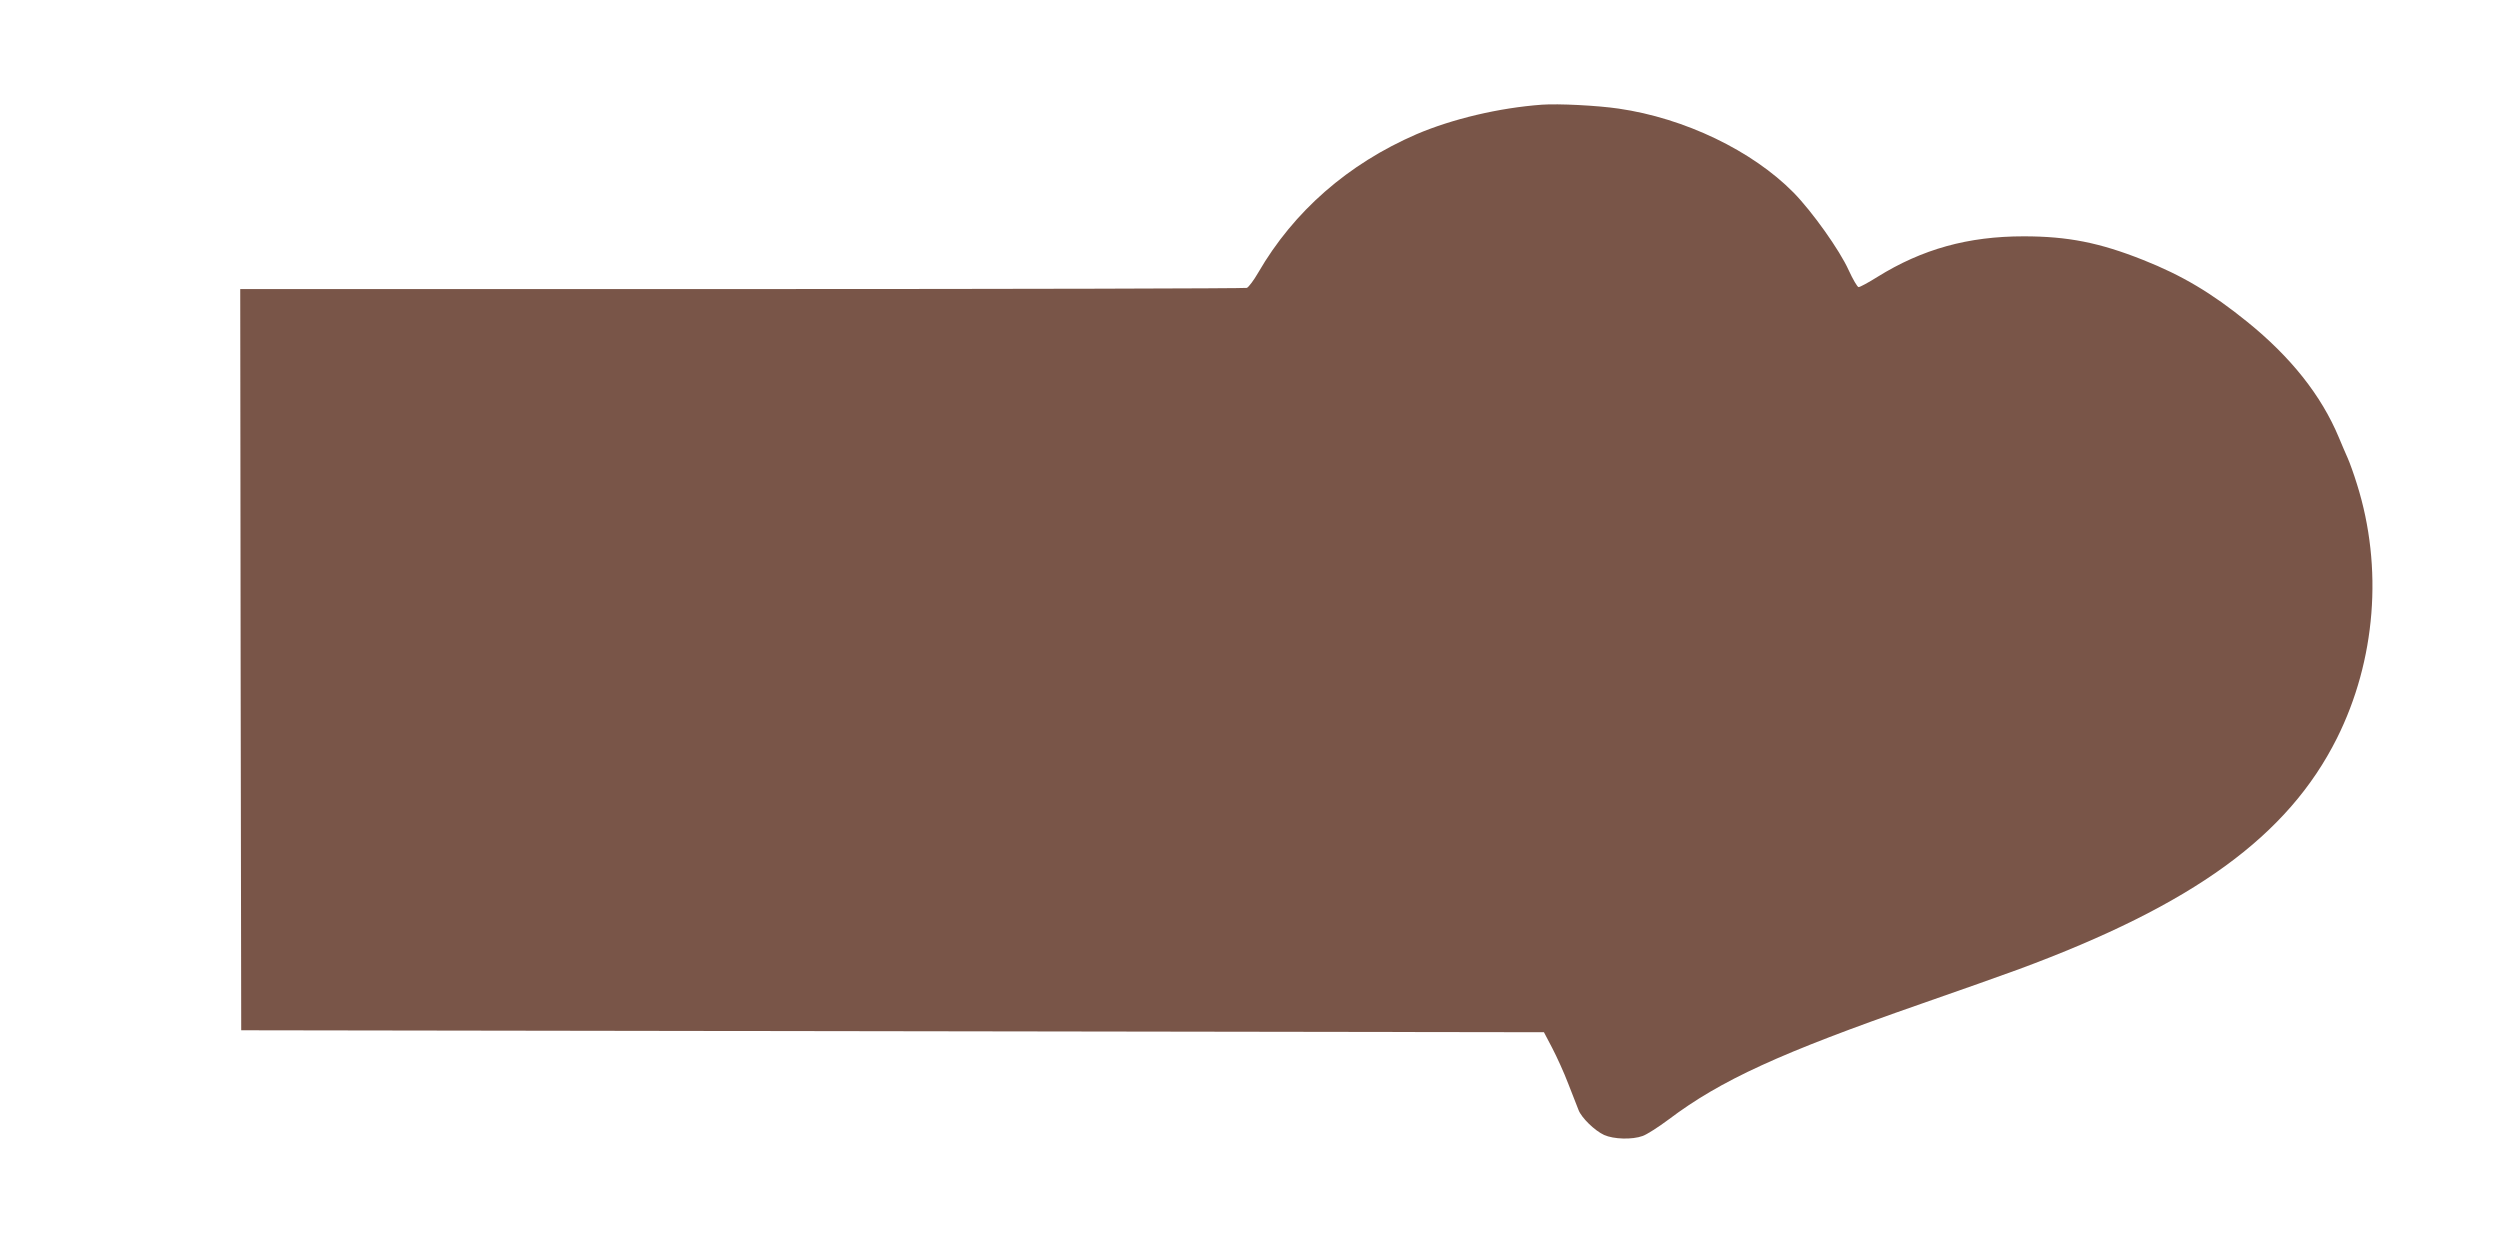
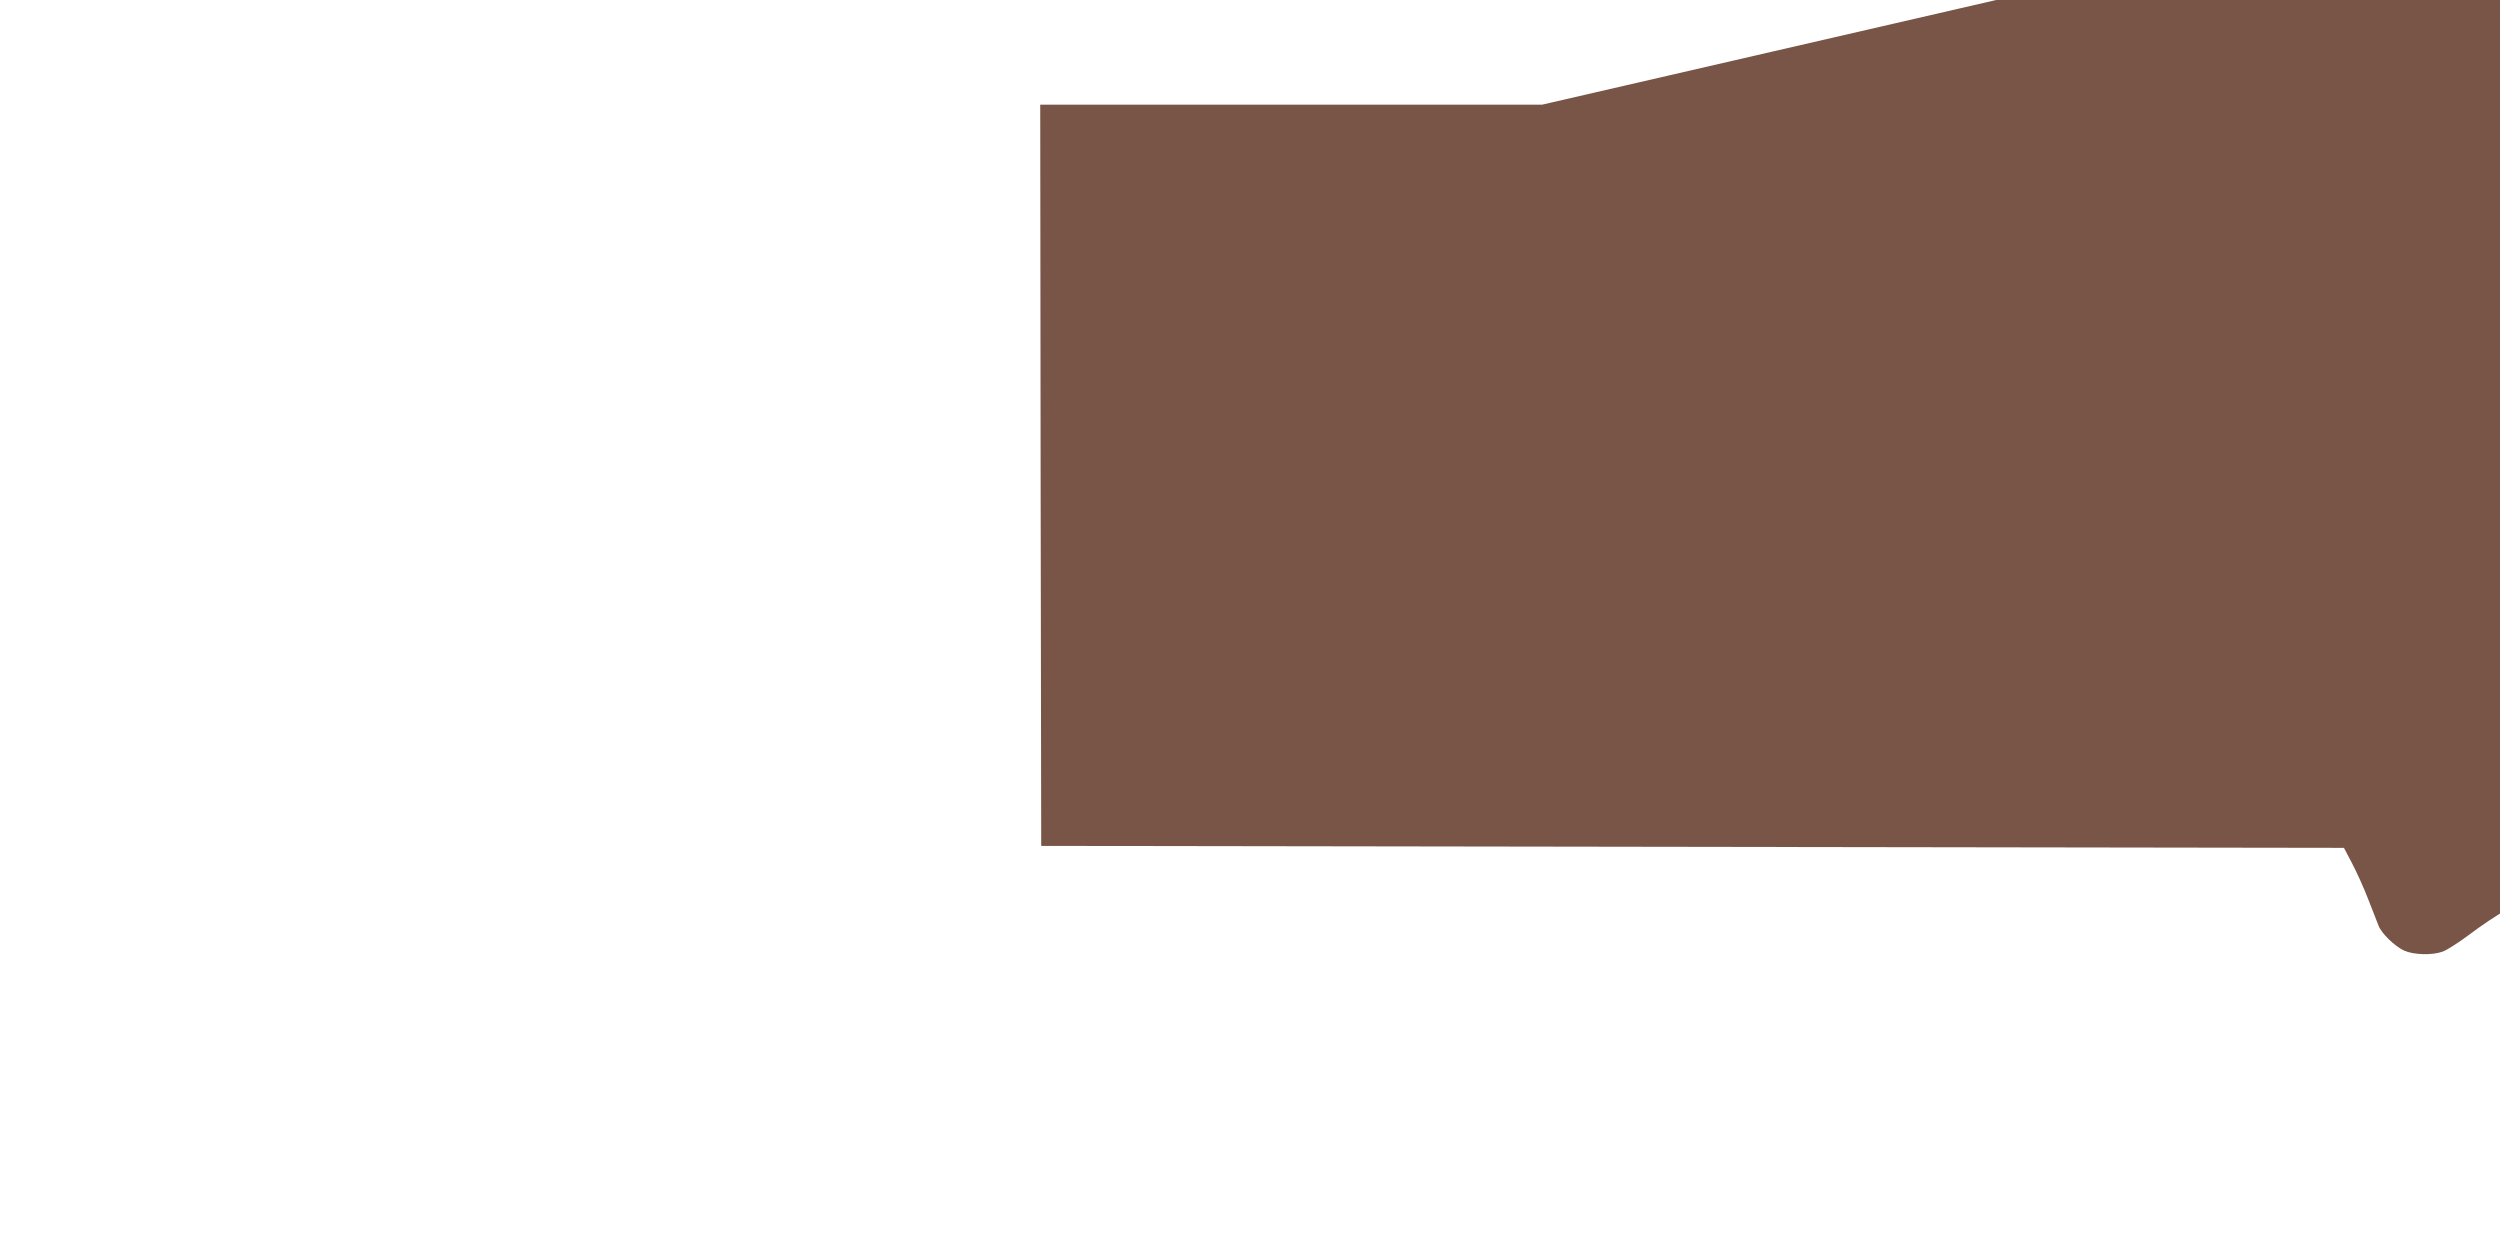
<svg xmlns="http://www.w3.org/2000/svg" version="1.0" width="1280pt" height="640pt" viewBox="0 0 1280 640" preserveAspectRatio="xMidYMid meet">
  <g transform="translate(0,640) scale(0.1,-0.1)" fill="#795548" stroke="none">
-     <path d="M7895 5864 c-220 -16 -459 -73 -642 -151 -351 -152 -629 -395 -811 -709 -23 -40 -49 -74 -58 -78 -8 -3 -1172 -6 -2585 -6 l-2569 0 2 -1897 3 -1898 3335 -5 3335 -5 42 -80 c23 -44 61 -127 83 -185 23 -58 46 -117 52 -133 15 -40 83 -106 131 -128 49 -22 144 -25 198 -5 20 7 80 45 132 84 268 202 572 341 1292 592 193 67 418 147 500 177 895 331 1379 682 1630 1183 199 398 237 874 103 1300 -16 52 -38 113 -48 135 -10 22 -30 69 -45 105 -90 216 -247 413 -470 593 -183 148 -333 237 -532 316 -224 89 -386 121 -612 121 -284 0 -519 -65 -749 -208 -46 -29 -89 -52 -96 -52 -6 0 -29 39 -51 87 -46 102 -186 299 -282 397 -212 215 -558 381 -896 430 -109 16 -309 26 -392 20z" />
+     <path d="M7895 5864 l-2569 0 2 -1897 3 -1898 3335 -5 3335 -5 42 -80 c23 -44 61 -127 83 -185 23 -58 46 -117 52 -133 15 -40 83 -106 131 -128 49 -22 144 -25 198 -5 20 7 80 45 132 84 268 202 572 341 1292 592 193 67 418 147 500 177 895 331 1379 682 1630 1183 199 398 237 874 103 1300 -16 52 -38 113 -48 135 -10 22 -30 69 -45 105 -90 216 -247 413 -470 593 -183 148 -333 237 -532 316 -224 89 -386 121 -612 121 -284 0 -519 -65 -749 -208 -46 -29 -89 -52 -96 -52 -6 0 -29 39 -51 87 -46 102 -186 299 -282 397 -212 215 -558 381 -896 430 -109 16 -309 26 -392 20z" />
  </g>
</svg>